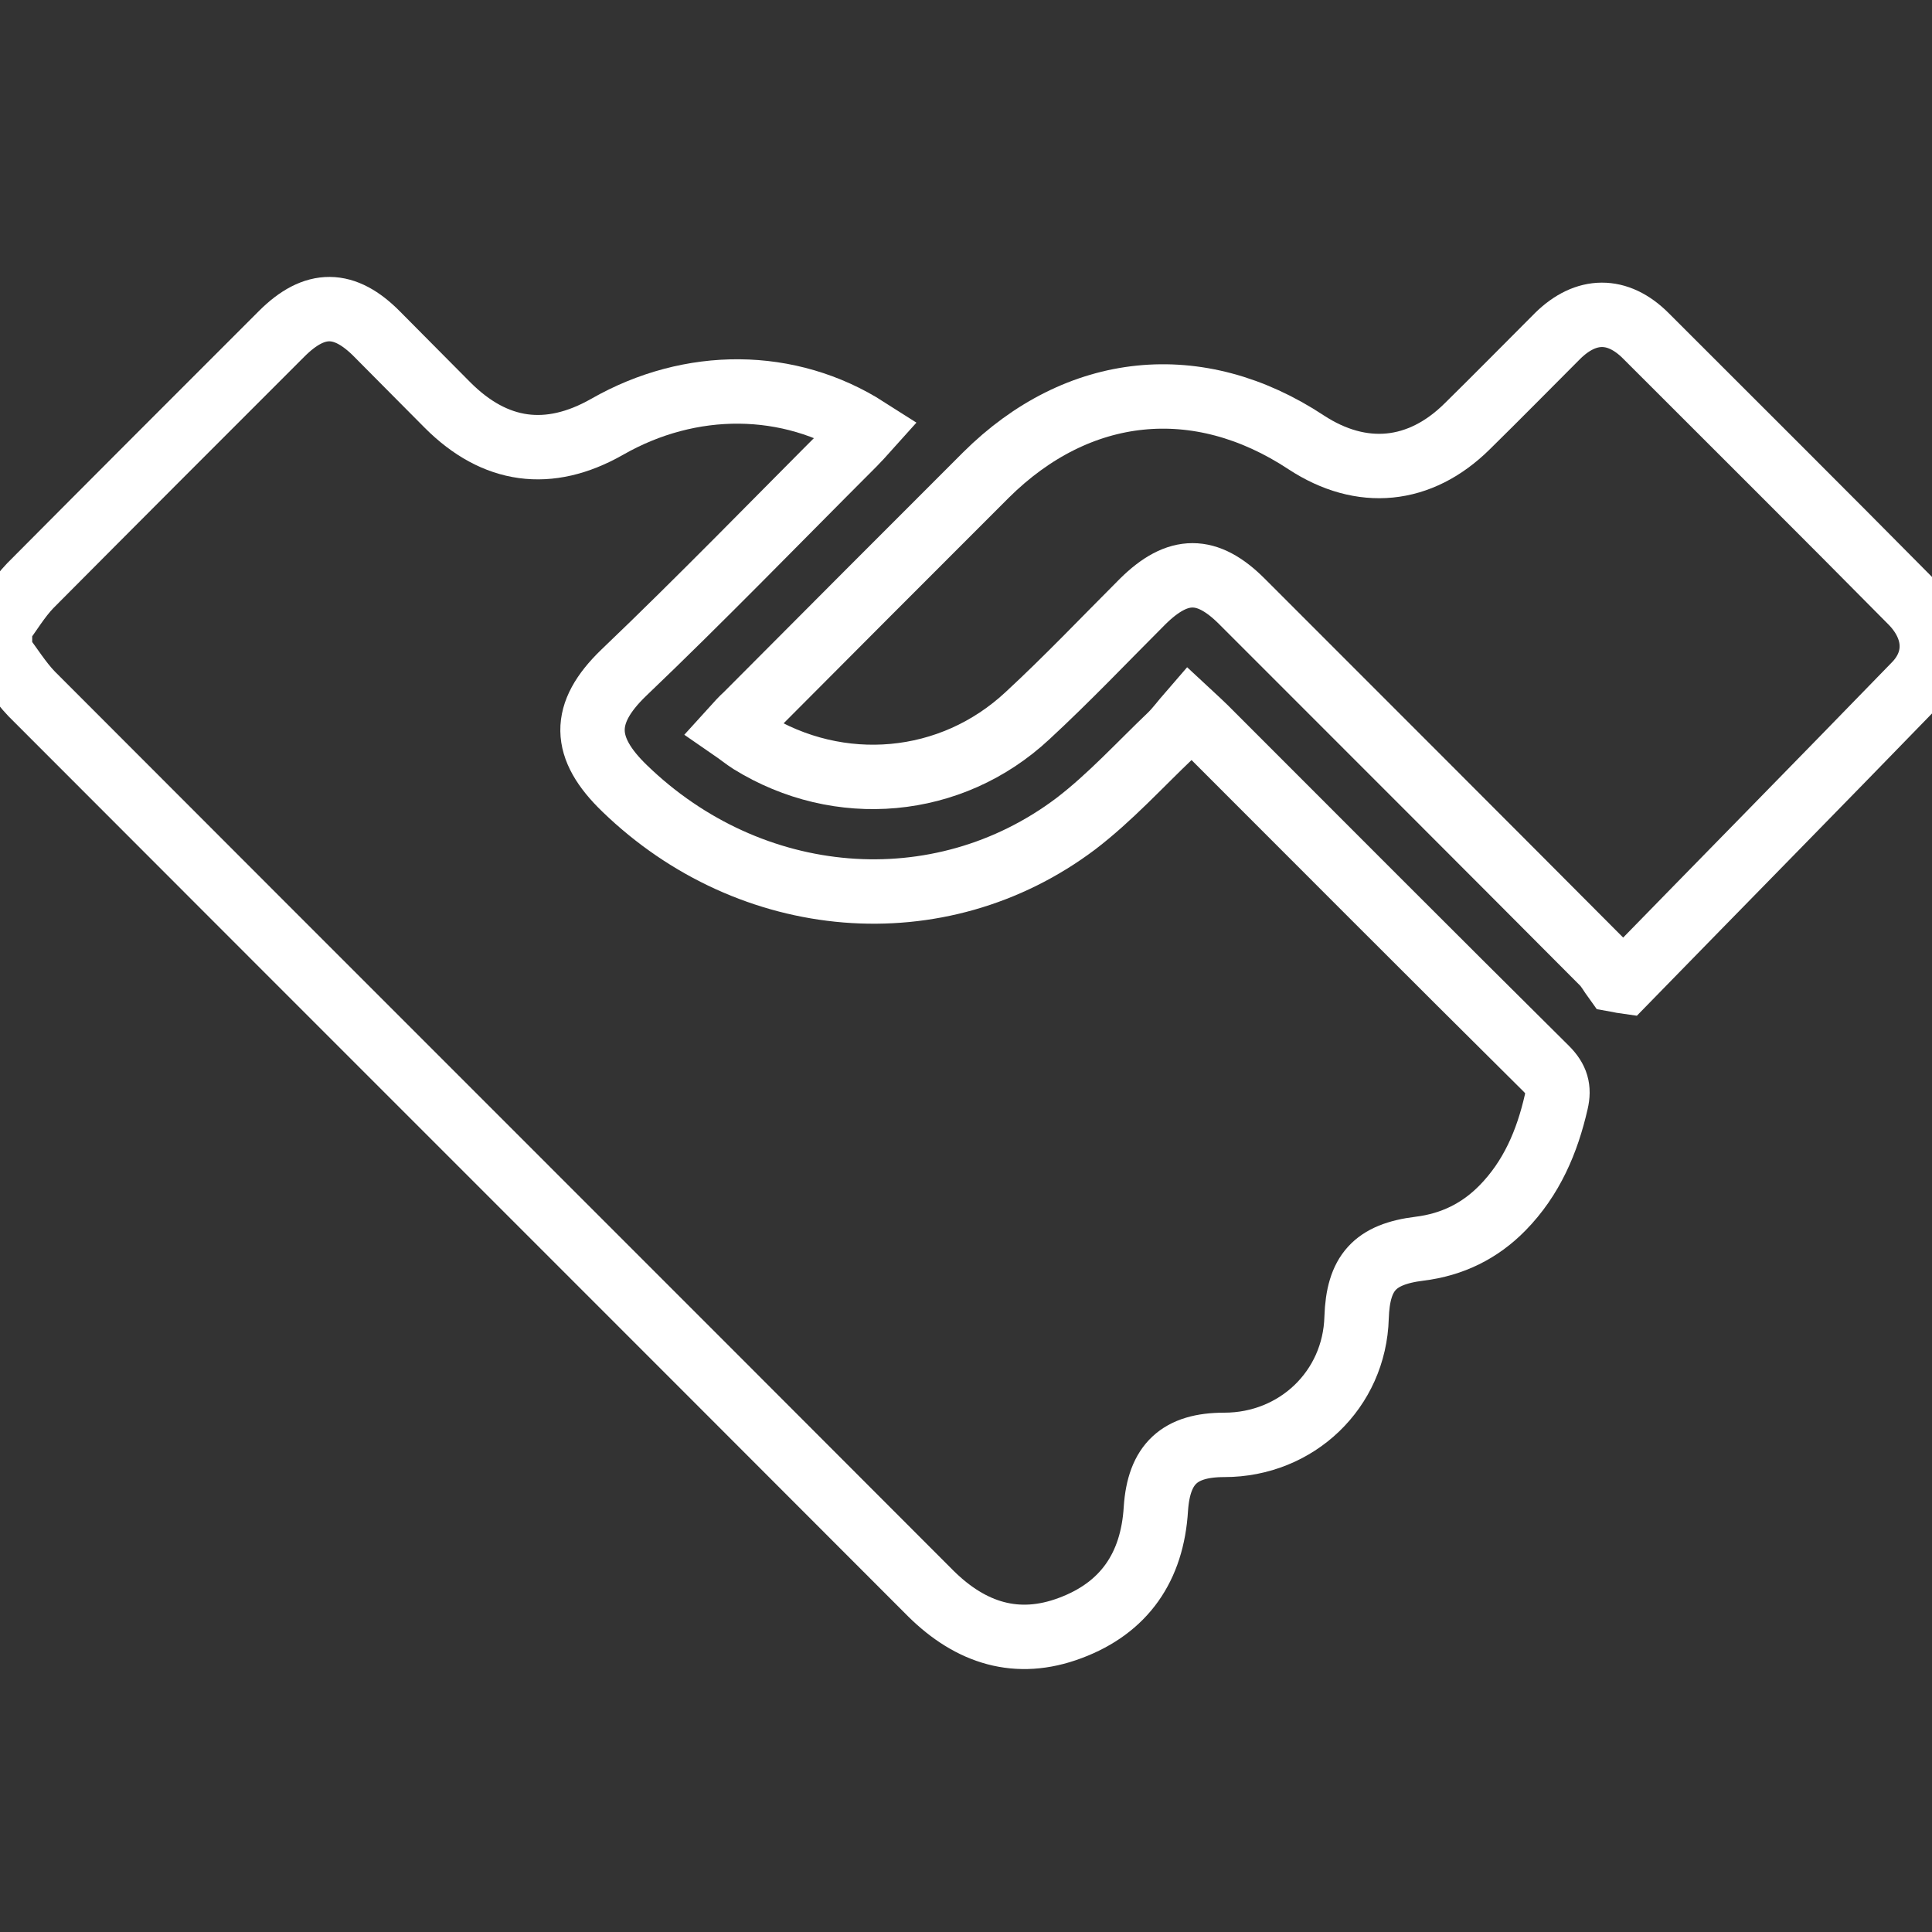
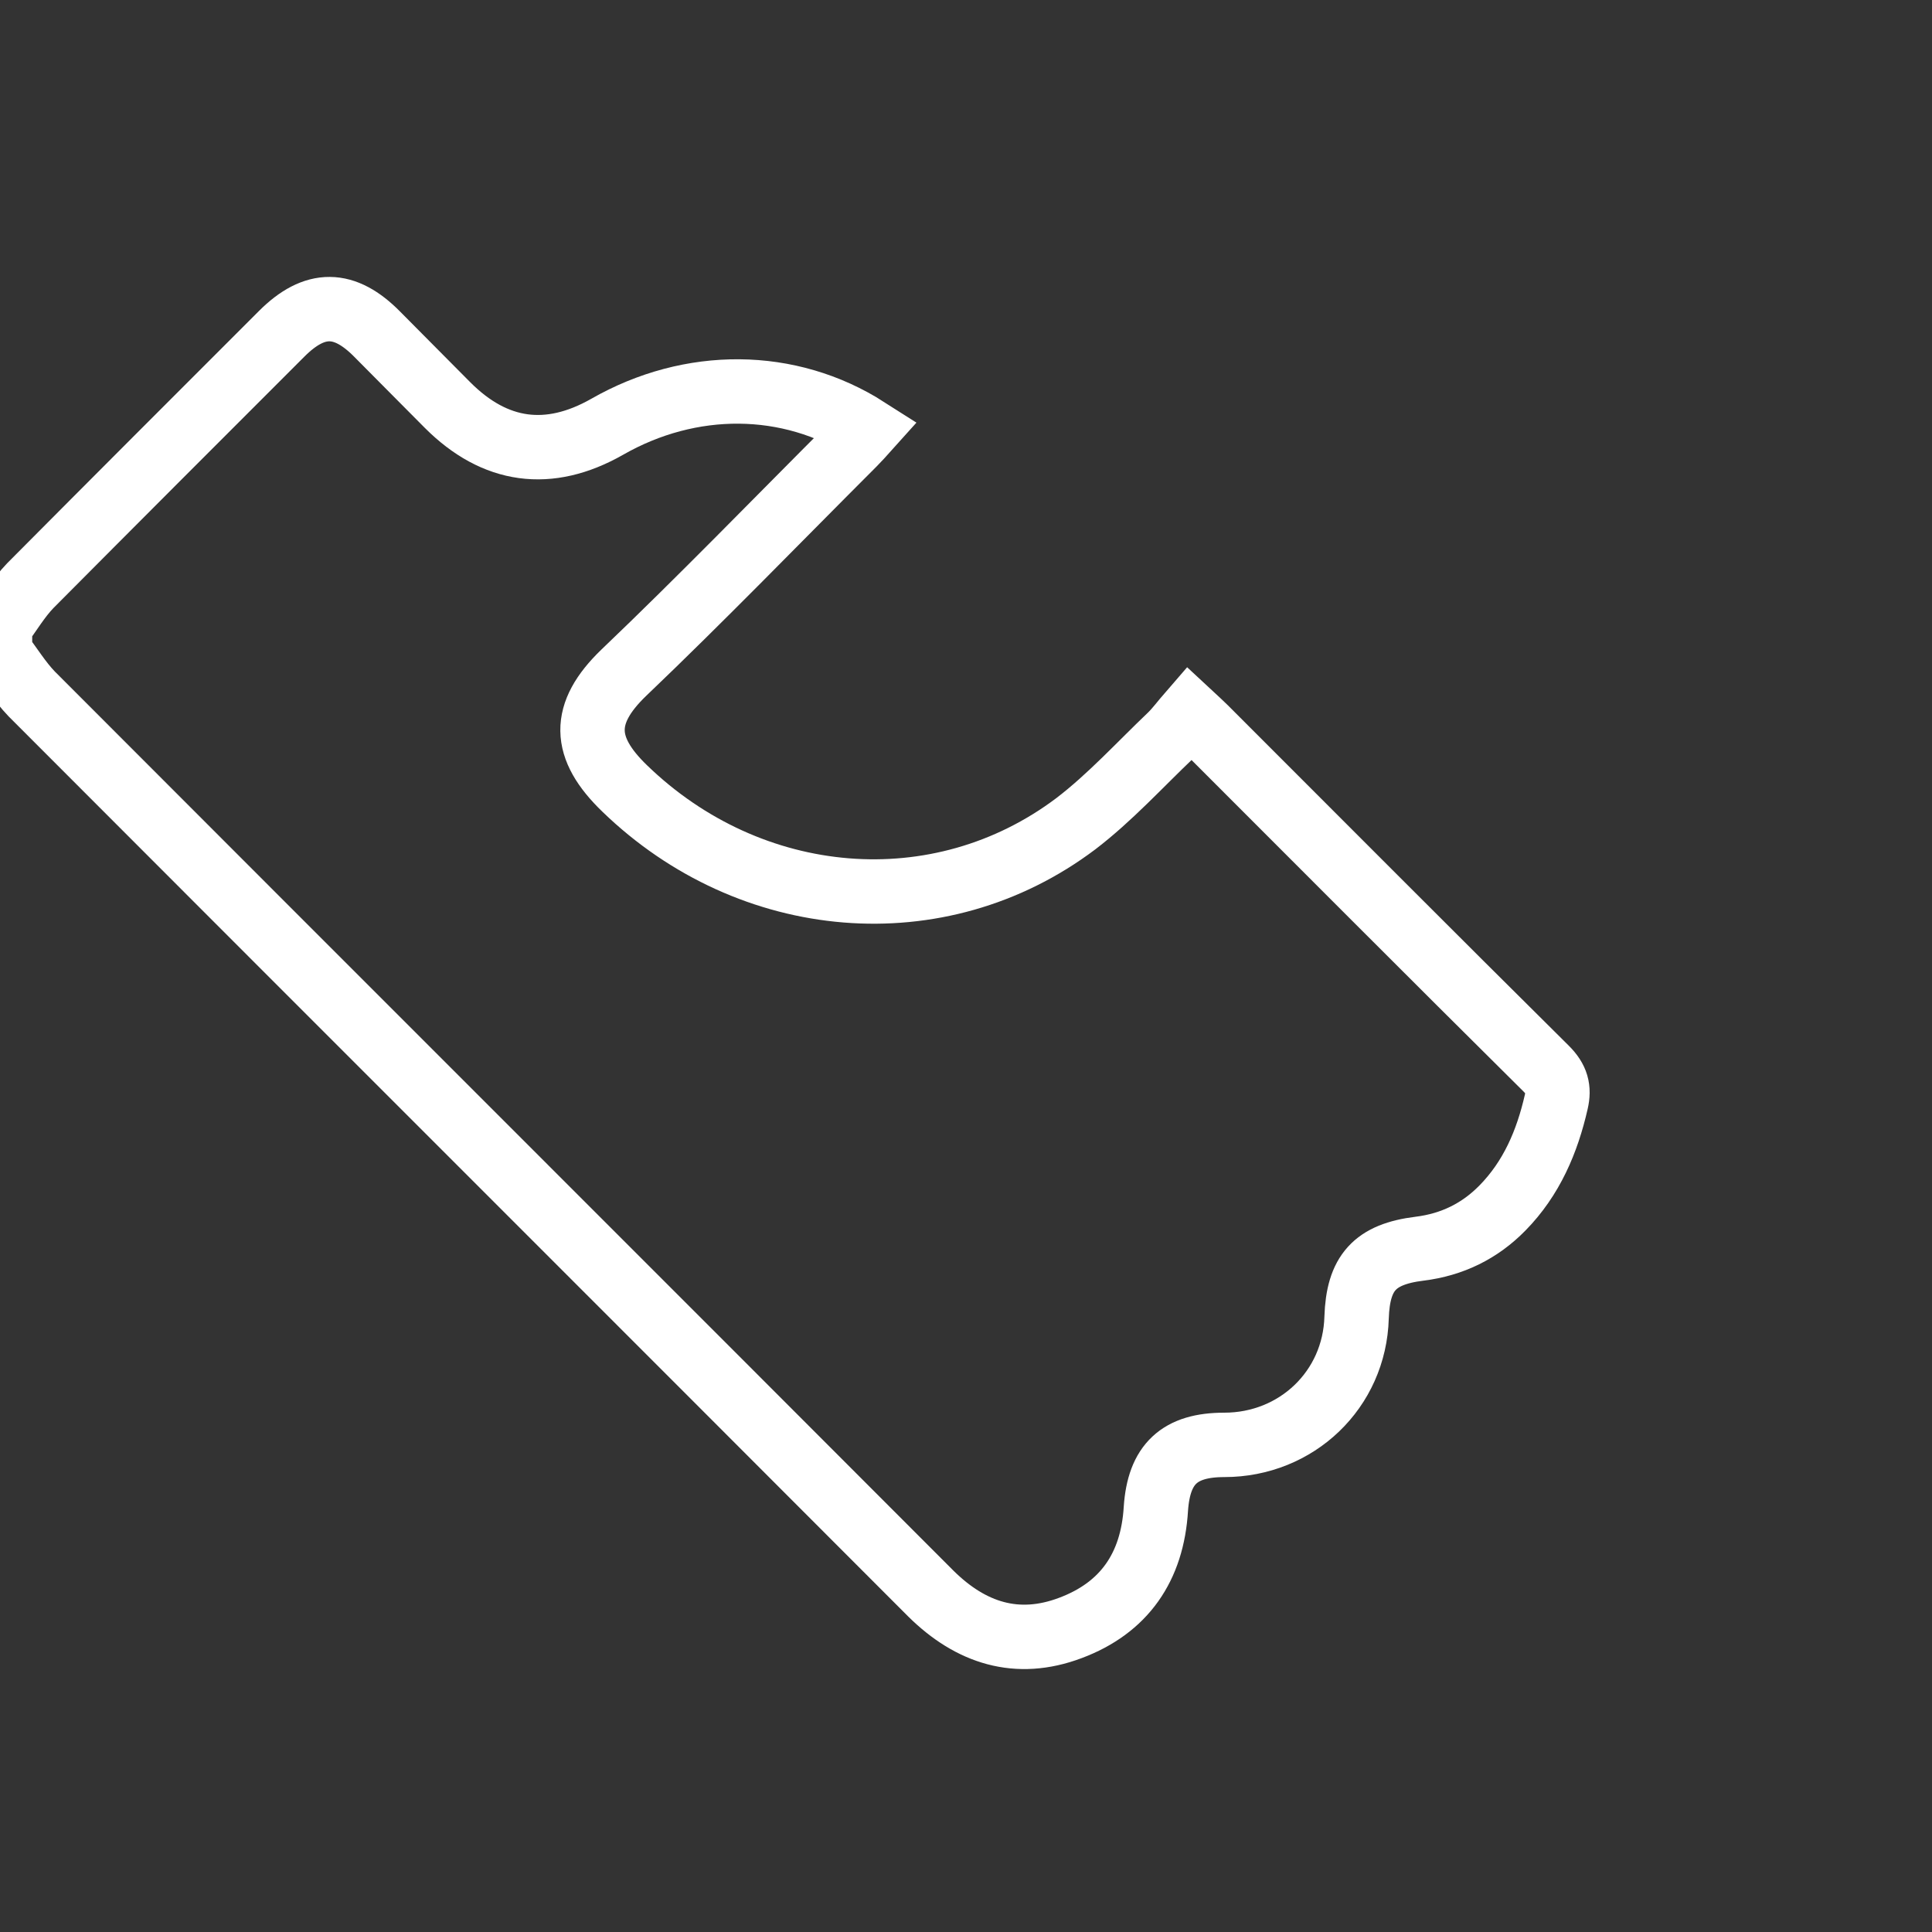
<svg xmlns="http://www.w3.org/2000/svg" width="60" height="60" viewBox="0 0 60 60" fill="none">
  <rect x="0" y="0" width="60" height="60" fill="#333333" stroke="none" />
  <g clip-path="url(#clip0_3760_7814)">
    <path d="M0 19.441C0.312 19.02 0.578 18.567 0.937 18.192C3.53 15.583 6.139 12.974 8.748 10.366C9.779 9.335 10.7 9.35 11.716 10.381C12.45 11.115 13.168 11.85 13.903 12.584C15.371 14.052 17.042 14.286 18.855 13.255C21.448 11.771 24.509 11.787 26.93 13.334C26.79 13.49 26.649 13.646 26.509 13.787C24.134 16.161 21.791 18.582 19.37 20.894C18.058 22.159 18.089 23.222 19.401 24.487C23.306 28.267 29.164 28.783 33.413 25.58C34.475 24.768 35.397 23.753 36.365 22.831C36.569 22.628 36.74 22.394 36.944 22.159C37.162 22.362 37.287 22.472 37.412 22.597C40.943 26.127 44.473 29.673 48.019 33.188C48.347 33.516 48.425 33.813 48.331 34.219C48.05 35.453 47.566 36.593 46.66 37.515C45.957 38.233 45.098 38.655 44.082 38.78C42.692 38.952 42.176 39.53 42.13 40.92C42.067 43.154 40.271 44.872 38.021 44.872C36.631 44.872 35.991 45.466 35.897 46.856C35.788 48.668 34.913 49.933 33.241 50.558C31.585 51.183 30.148 50.714 28.914 49.496C19.62 40.186 10.294 30.876 0.984 21.55C0.609 21.16 0.328 20.691 0 20.269C0 19.988 0 19.723 0 19.441Z" stroke="white" stroke-width="2" />
-     <path d="M50.159 30.423C50.034 30.251 49.925 30.048 49.784 29.907C46.051 26.158 42.317 22.425 38.568 18.676C37.49 17.598 36.584 17.598 35.491 18.676C34.304 19.863 33.148 21.081 31.914 22.222C29.539 24.44 26.056 24.737 23.306 23.034C23.135 22.925 22.963 22.784 22.76 22.644C22.916 22.472 23.041 22.331 23.181 22.206C25.65 19.723 28.133 17.239 30.617 14.755C33.476 11.912 37.209 11.521 40.568 13.74C42.286 14.864 44.098 14.693 45.566 13.24C46.519 12.303 47.441 11.365 48.378 10.428C49.253 9.569 50.237 9.553 51.112 10.428C53.861 13.177 56.61 15.911 59.344 18.676C60.156 19.488 60.219 20.504 59.469 21.269C56.485 24.346 53.471 27.408 50.471 30.485C50.362 30.47 50.253 30.439 50.159 30.423Z" stroke="white" stroke-width="2" />
  </g>
  <defs>
    <clipPath id="clip0_3760_7814">
      <rect width="60" height="60" fill="white" />
    </clipPath>
  </defs>
</svg>